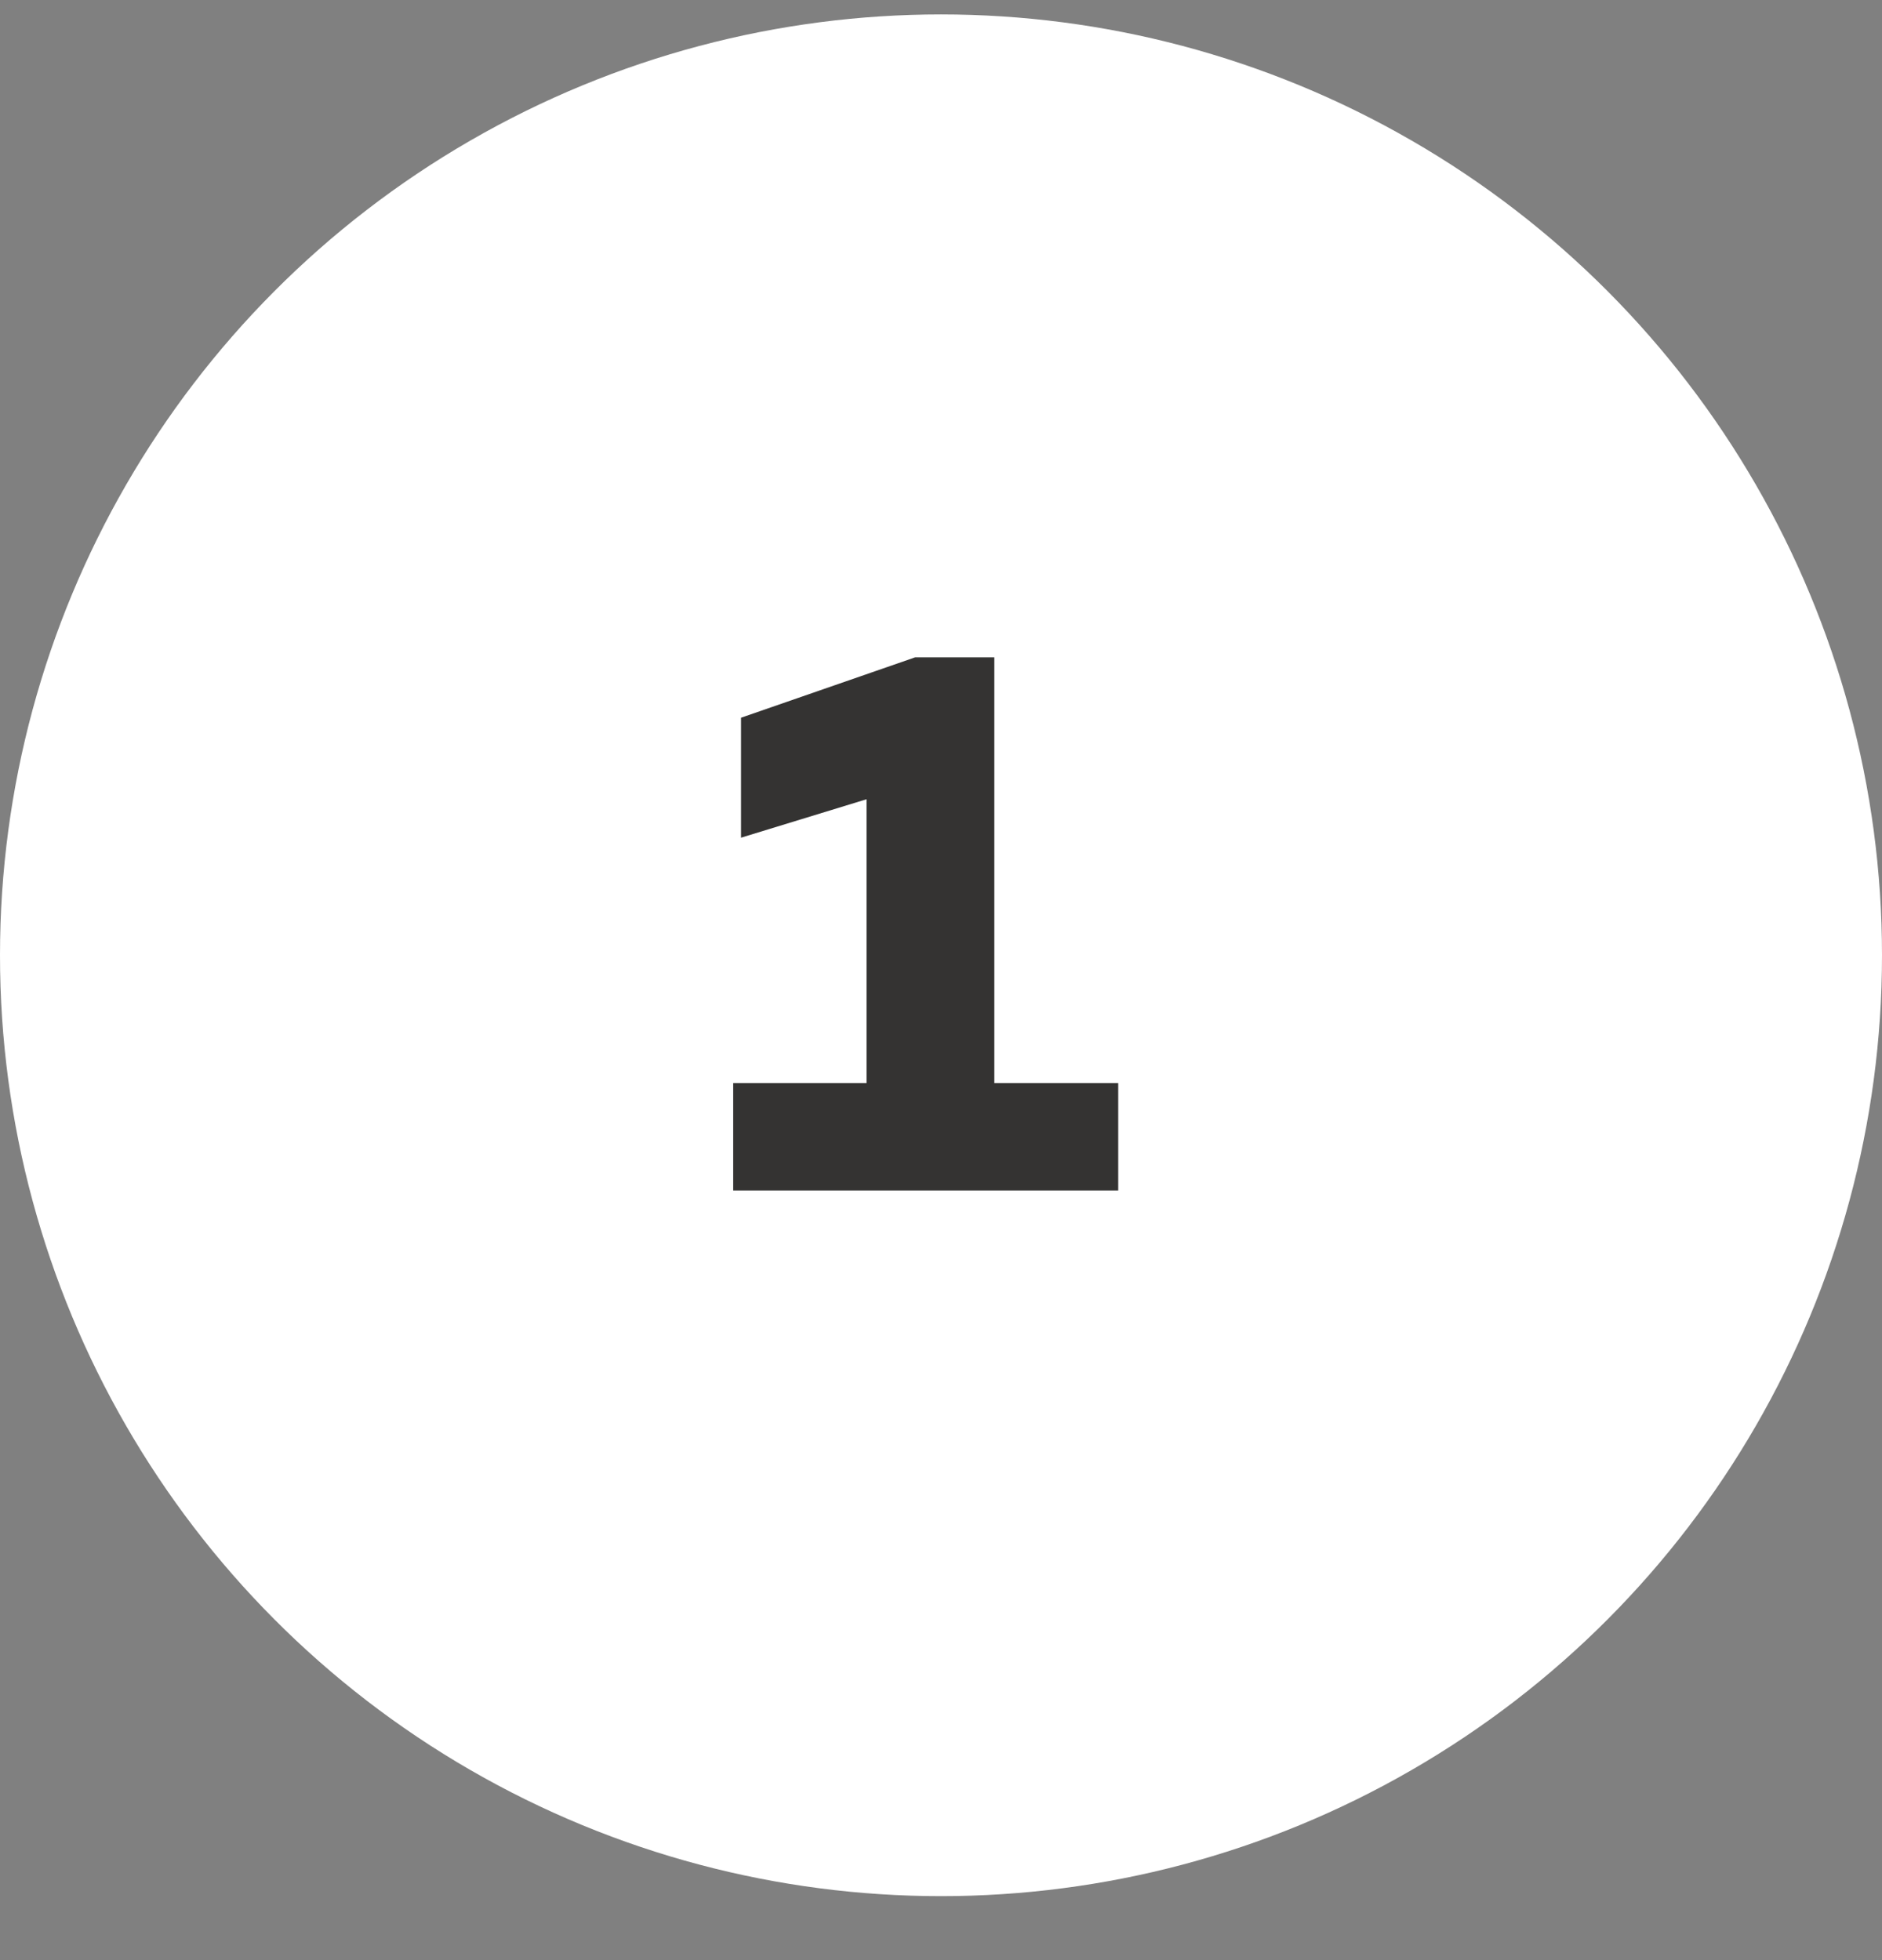
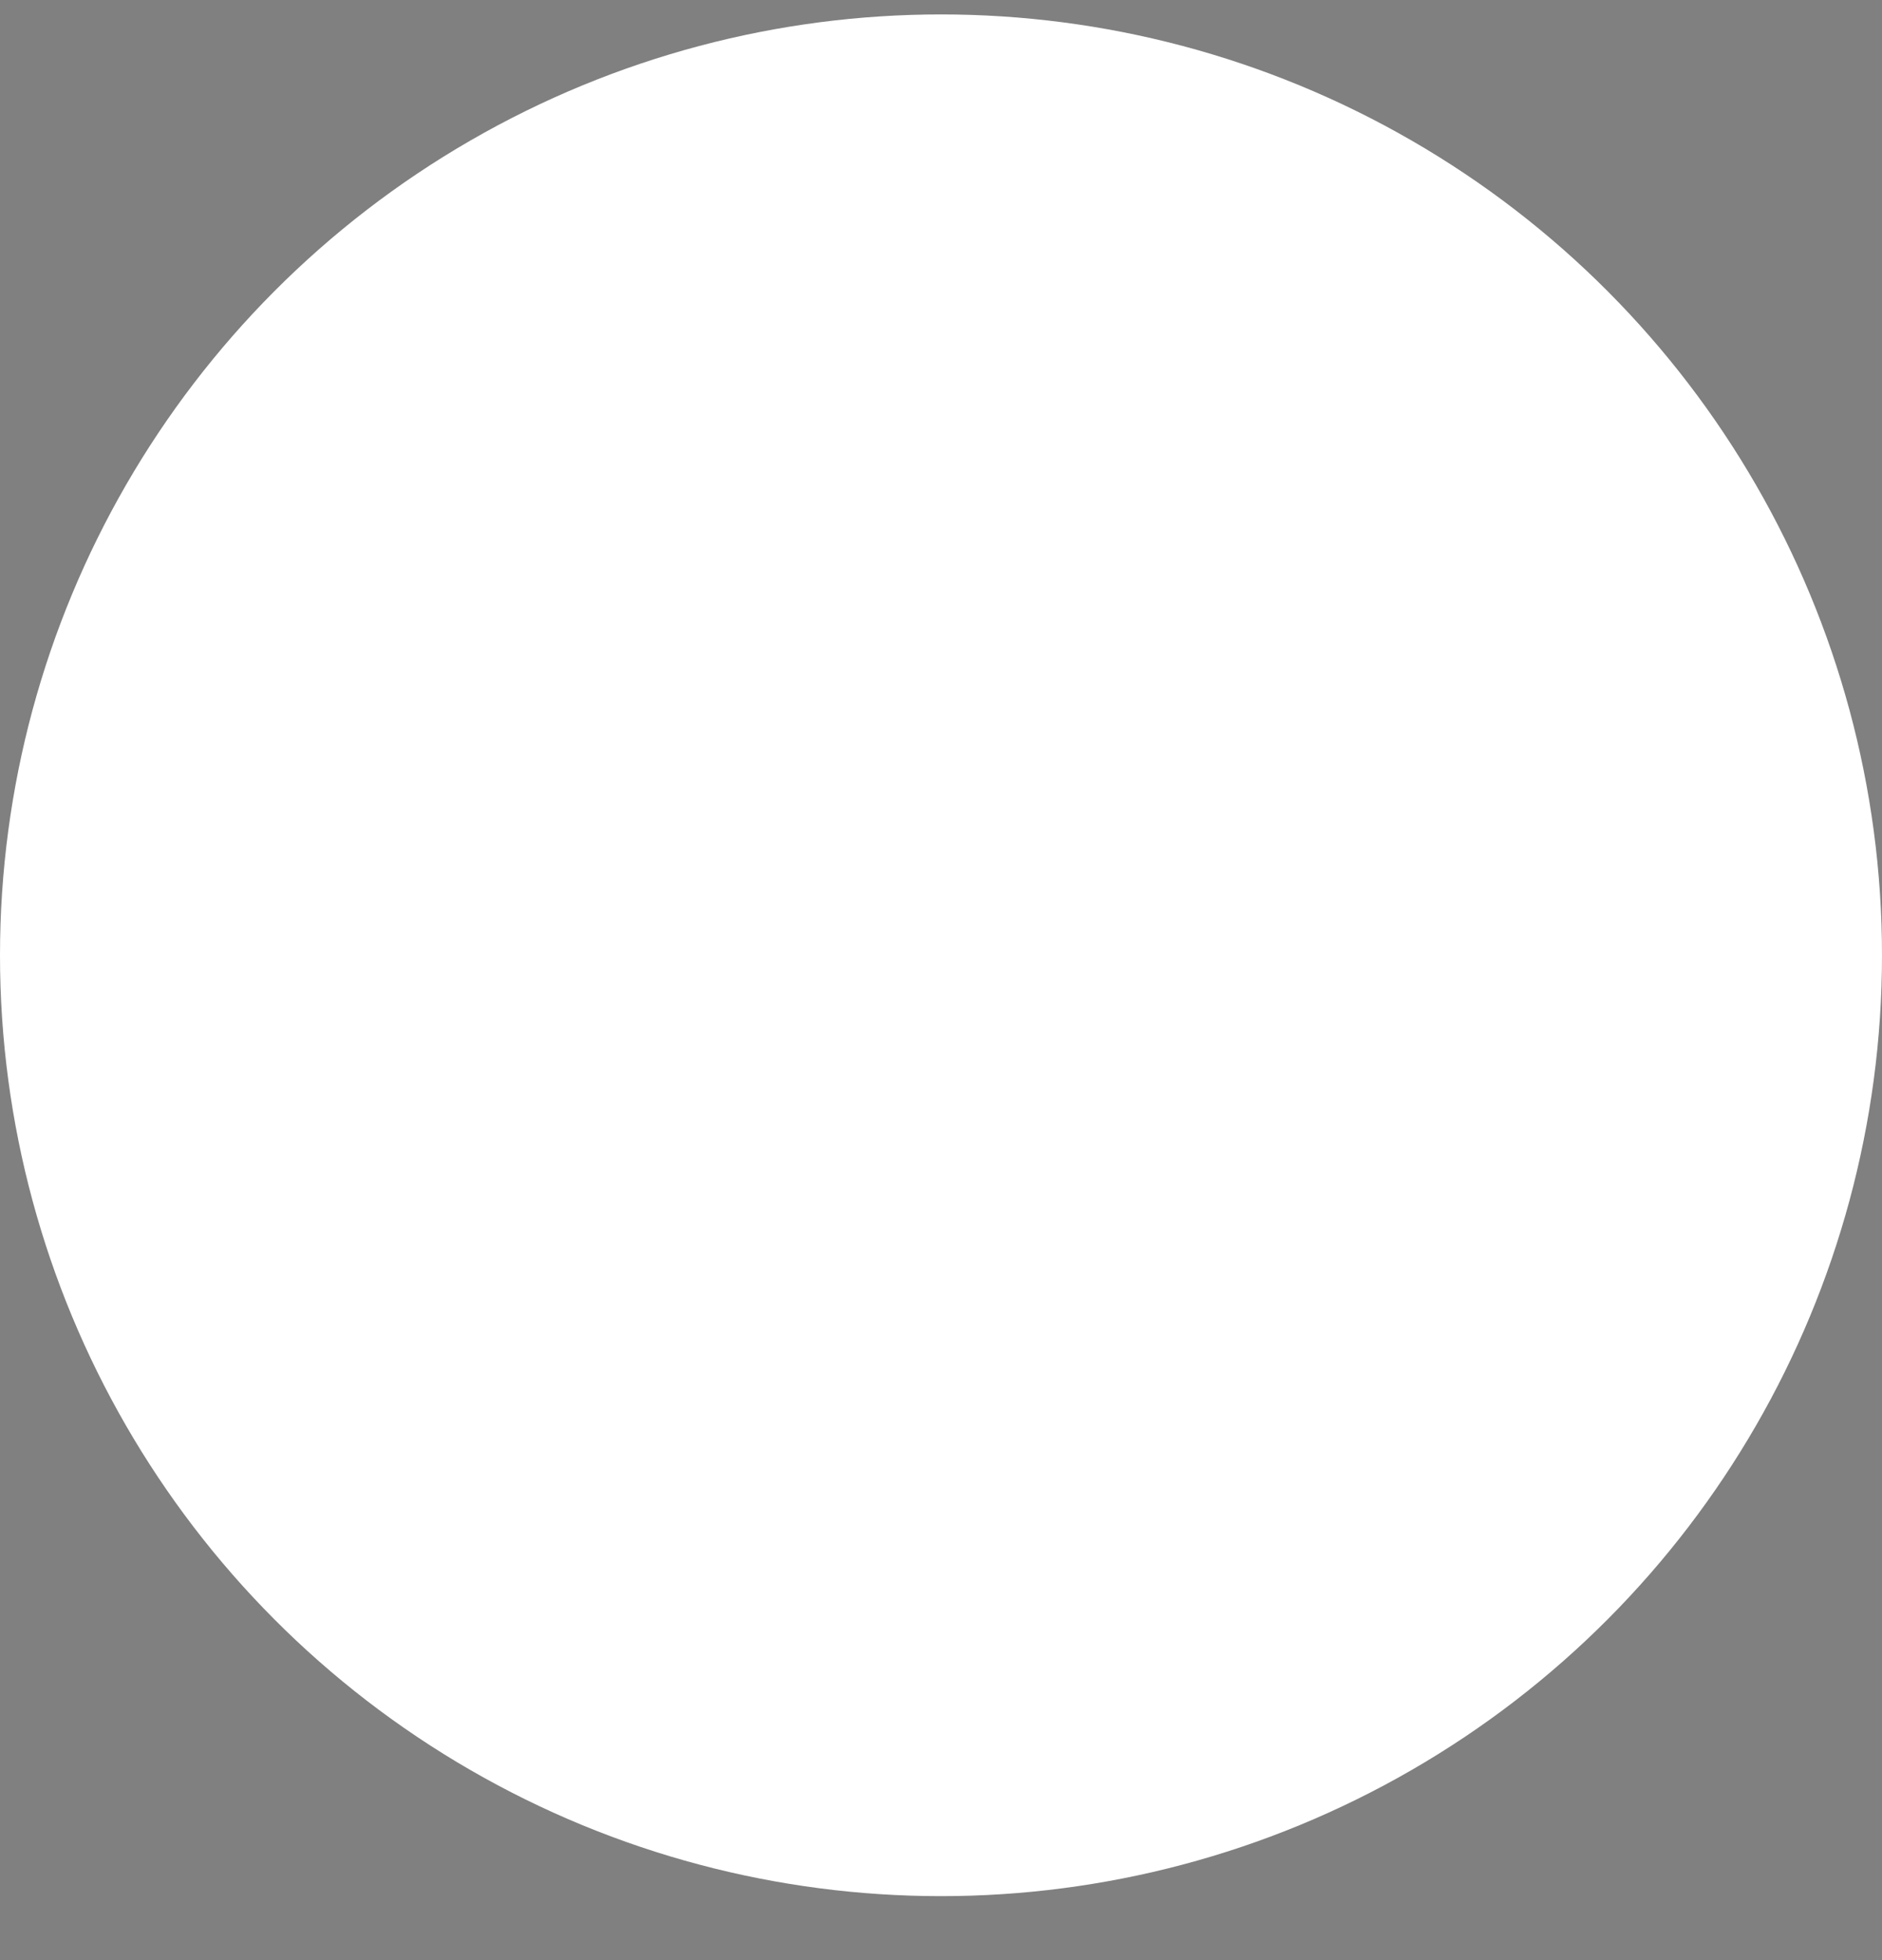
<svg xmlns="http://www.w3.org/2000/svg" width="24" height="25" viewBox="0 0 24 25" fill="none">
  <rect x="0" y="0" width="24" height="25" fill="#808080" stroke="none" />
  <circle cx="12" cy="12.184" r="12" fill="white" />
-   <path d="M12.68 13.814H14.26V15.184H9.35V13.814H11.05V10.194L9.45 10.684V9.154L11.67 8.384H12.68V13.814Z" fill="#343332" />
</svg>